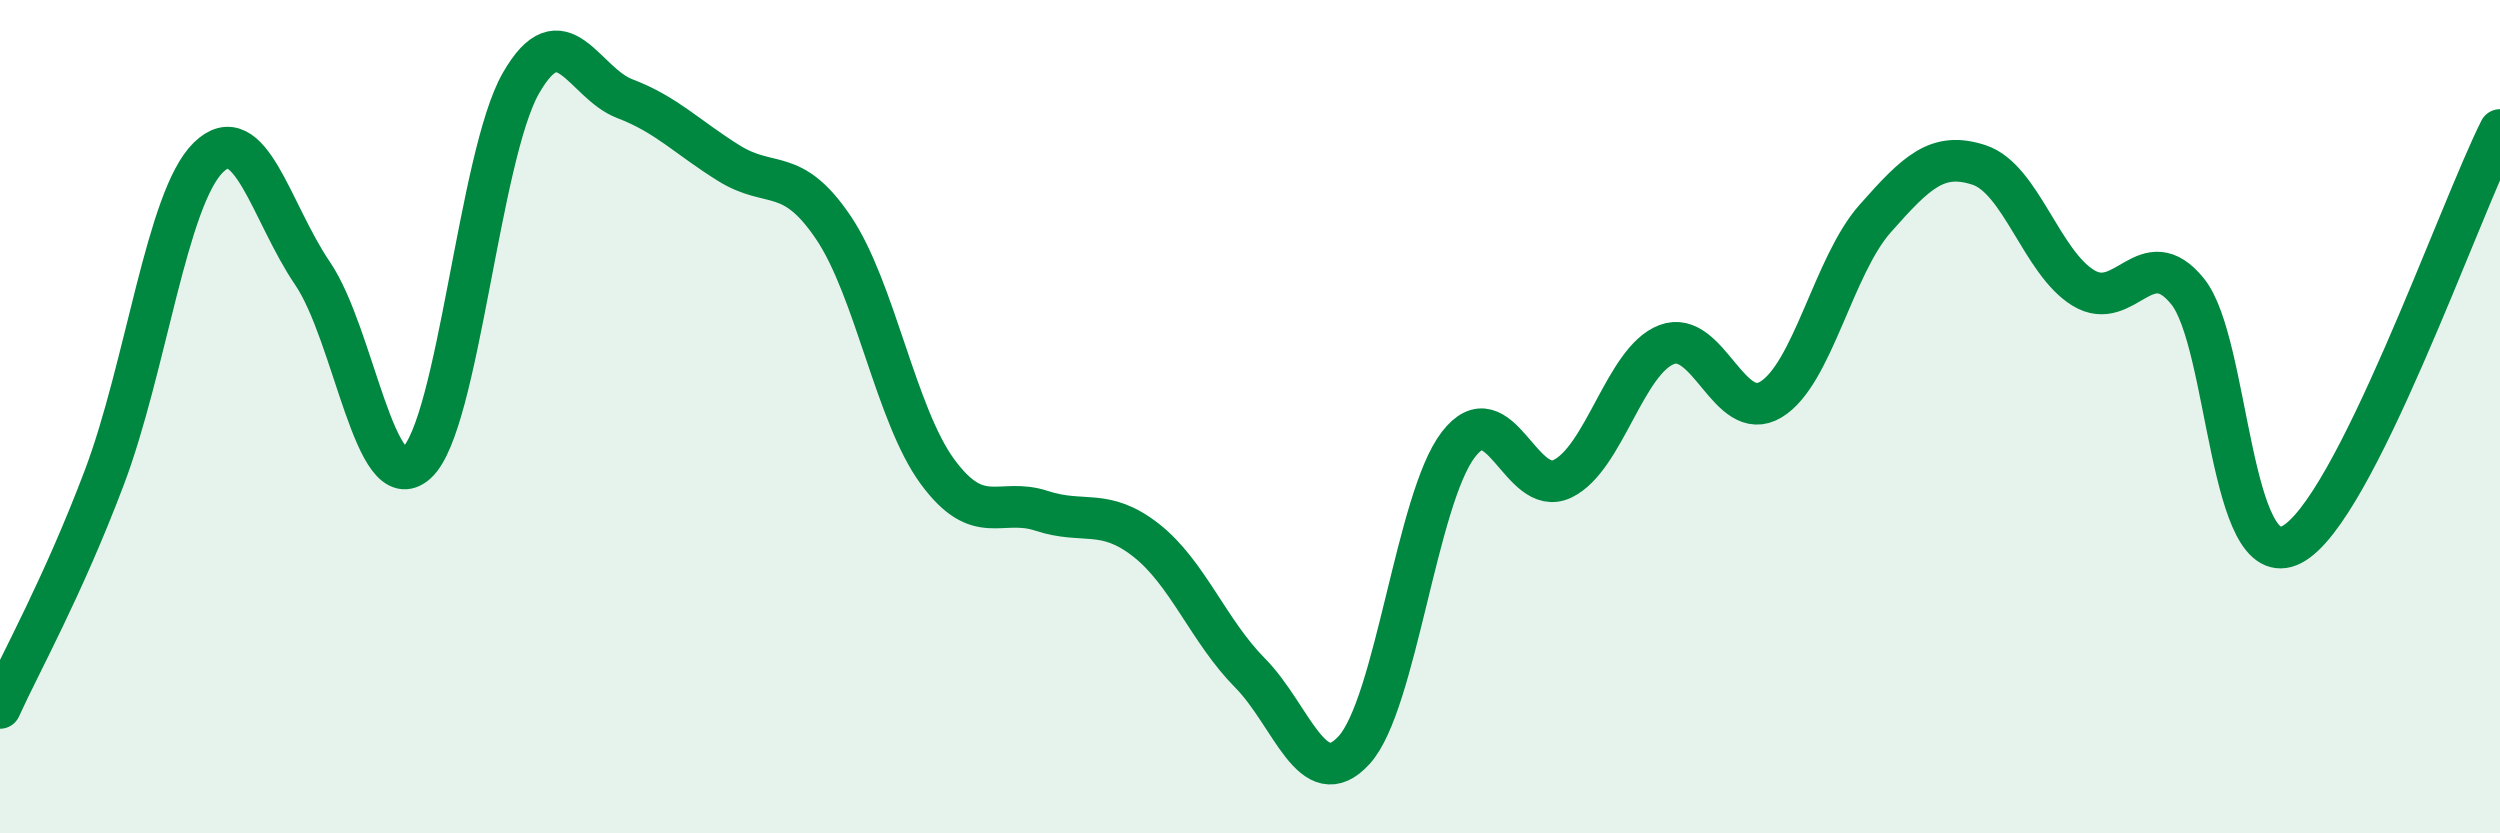
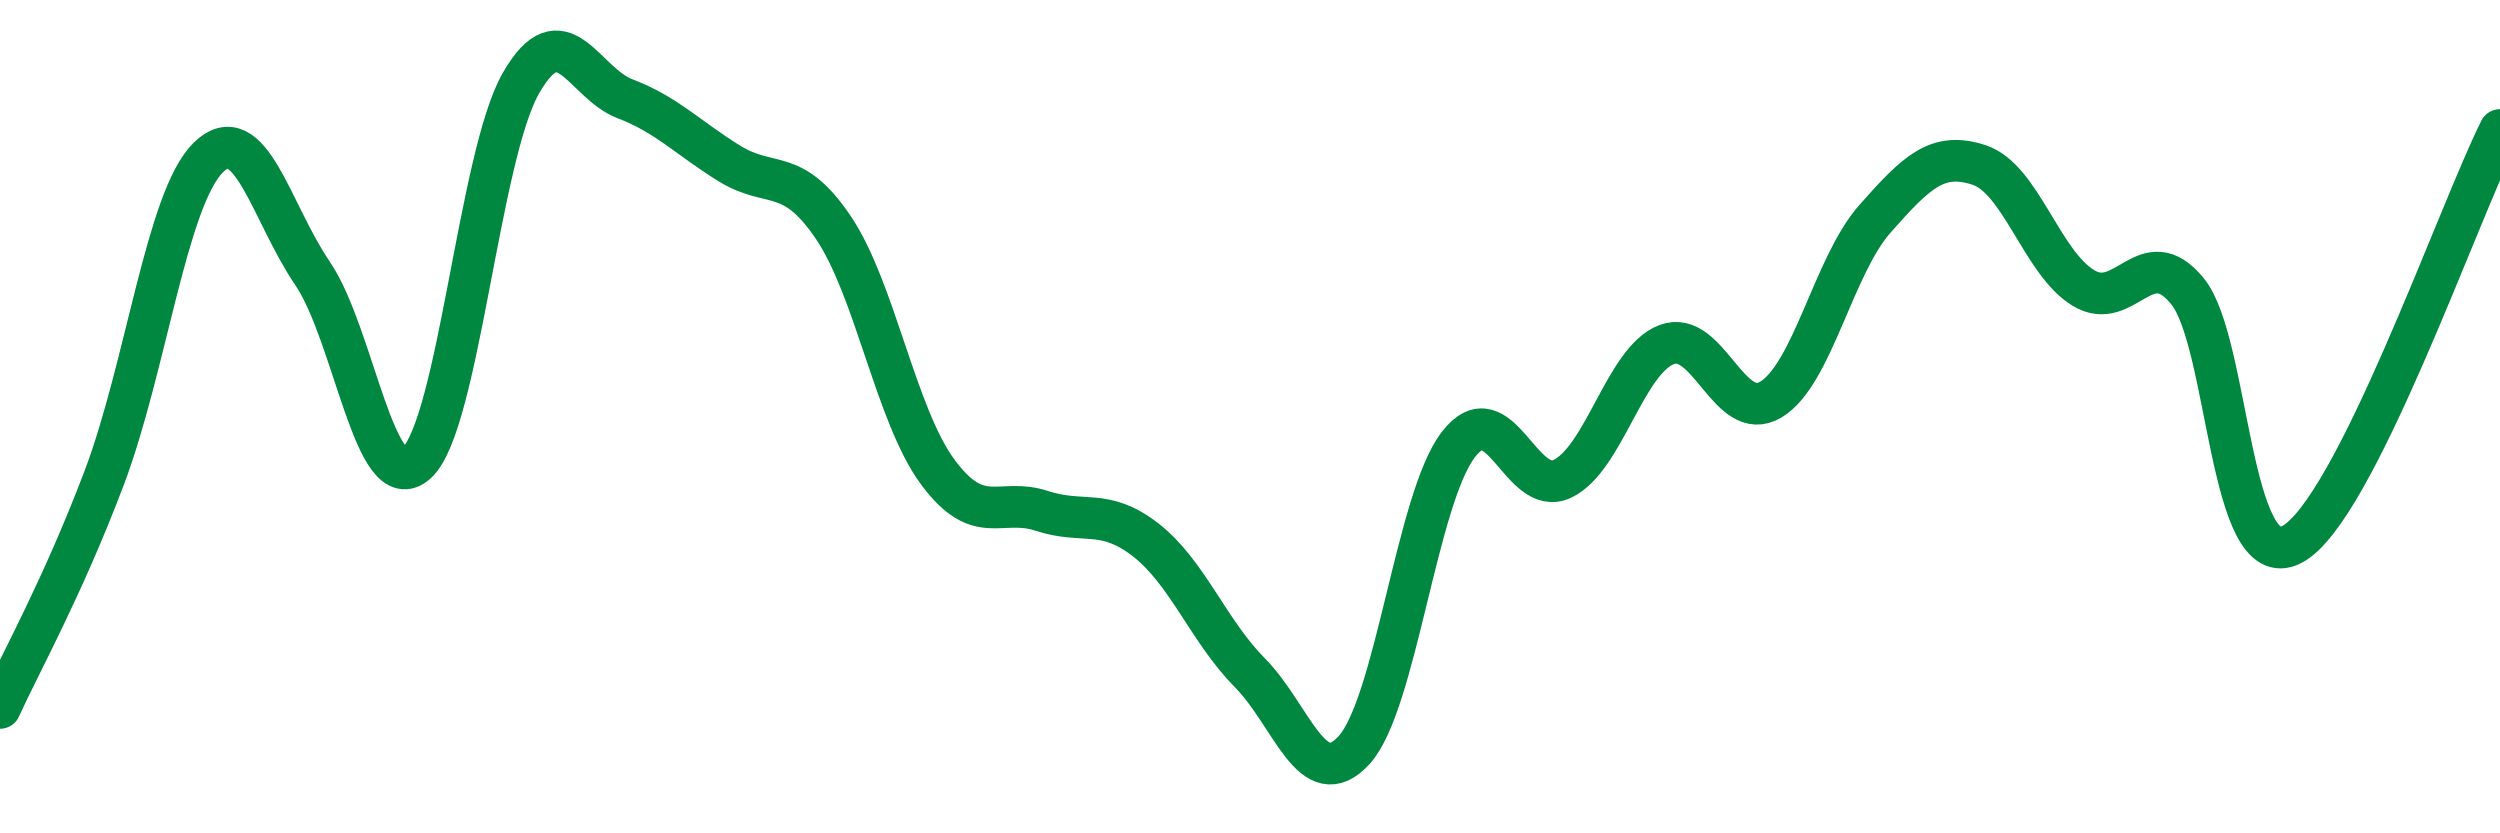
<svg xmlns="http://www.w3.org/2000/svg" width="60" height="20" viewBox="0 0 60 20">
-   <path d="M 0,16.99 C 0.5,15.89 1.5,14.11 2.5,11.47 C 3.5,8.83 4,4.76 5,3.78 C 6,2.8 6.5,5.09 7.5,6.56 C 8.5,8.03 9,12.02 10,11.11 C 11,10.2 11.5,3.75 12.5,2 C 13.5,0.25 14,1.99 15,2.37 C 16,2.75 16.5,3.3 17.5,3.92 C 18.5,4.54 19,3.98 20,5.46 C 21,6.94 21.5,9.96 22.5,11.32 C 23.5,12.68 24,11.93 25,12.26 C 26,12.59 26.5,12.18 27.5,12.96 C 28.5,13.74 29,15.14 30,16.15 C 31,17.16 31.5,19.1 32.5,18 C 33.5,16.9 34,11.97 35,10.67 C 36,9.37 36.5,11.97 37.5,11.49 C 38.5,11.01 39,8.65 40,8.27 C 41,7.89 41.5,10.19 42.5,9.59 C 43.5,8.99 44,6.38 45,5.25 C 46,4.12 46.5,3.63 47.5,3.96 C 48.5,4.29 49,6.3 50,6.91 C 51,7.52 51.5,5.76 52.5,6.99 C 53.5,8.22 53.5,13.84 55,13.07 C 56.5,12.3 59,5.11 60,3.12L60 20L0 20Z" fill="#008740" opacity="0.1" stroke-linecap="round" stroke-linejoin="round" />
  <path d="M 0,16.99 C 0.5,15.89 1.5,14.11 2.5,11.47 C 3.5,8.83 4,4.76 5,3.78 C 6,2.8 6.5,5.09 7.5,6.56 C 8.5,8.03 9,12.02 10,11.11 C 11,10.2 11.5,3.75 12.5,2 C 13.5,0.25 14,1.99 15,2.37 C 16,2.75 16.5,3.3 17.5,3.92 C 18.5,4.54 19,3.98 20,5.46 C 21,6.94 21.5,9.96 22.5,11.32 C 23.5,12.68 24,11.93 25,12.26 C 26,12.59 26.5,12.18 27.5,12.96 C 28.5,13.74 29,15.14 30,16.15 C 31,17.16 31.5,19.1 32.5,18 C 33.5,16.9 34,11.97 35,10.67 C 36,9.37 36.5,11.97 37.5,11.49 C 38.5,11.01 39,8.65 40,8.27 C 41,7.89 41.5,10.19 42.5,9.59 C 43.5,8.99 44,6.38 45,5.25 C 46,4.12 46.5,3.63 47.5,3.96 C 48.5,4.29 49,6.3 50,6.91 C 51,7.52 51.5,5.76 52.5,6.99 C 53.5,8.22 53.5,13.84 55,13.07 C 56.5,12.3 59,5.11 60,3.12" stroke="#008740" stroke-width="1" fill="none" stroke-linecap="round" stroke-linejoin="round" />
</svg>